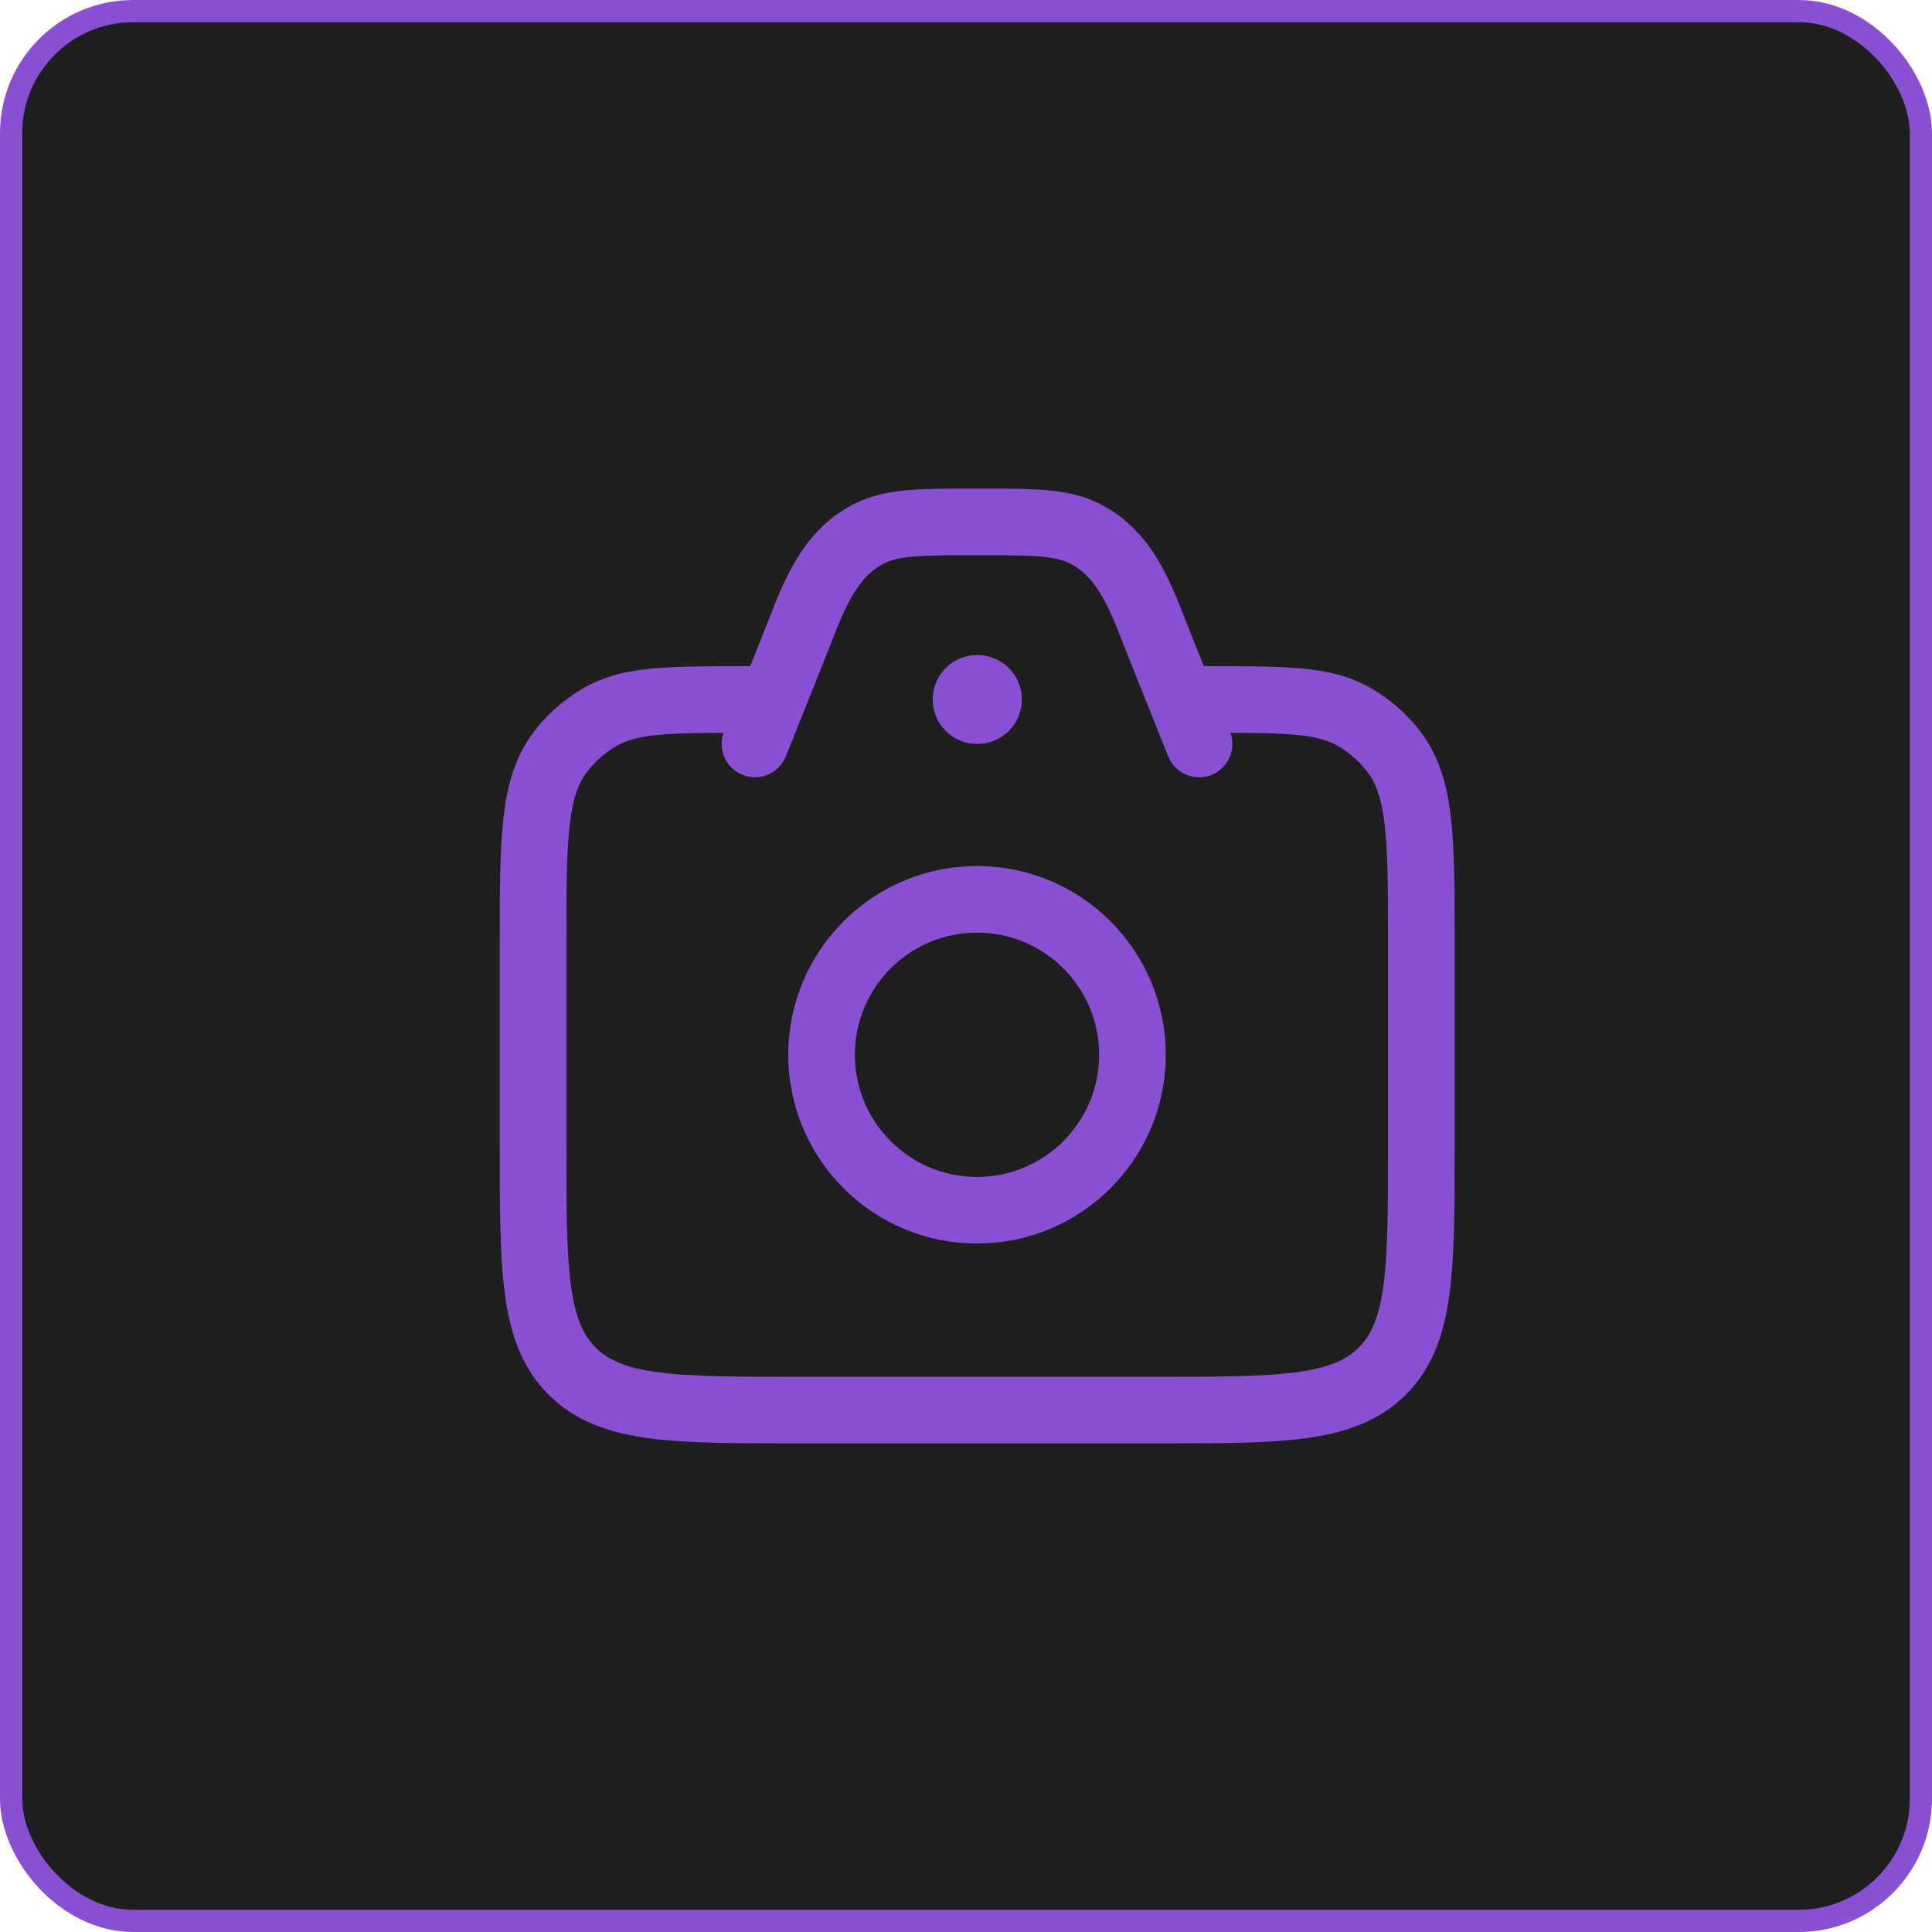
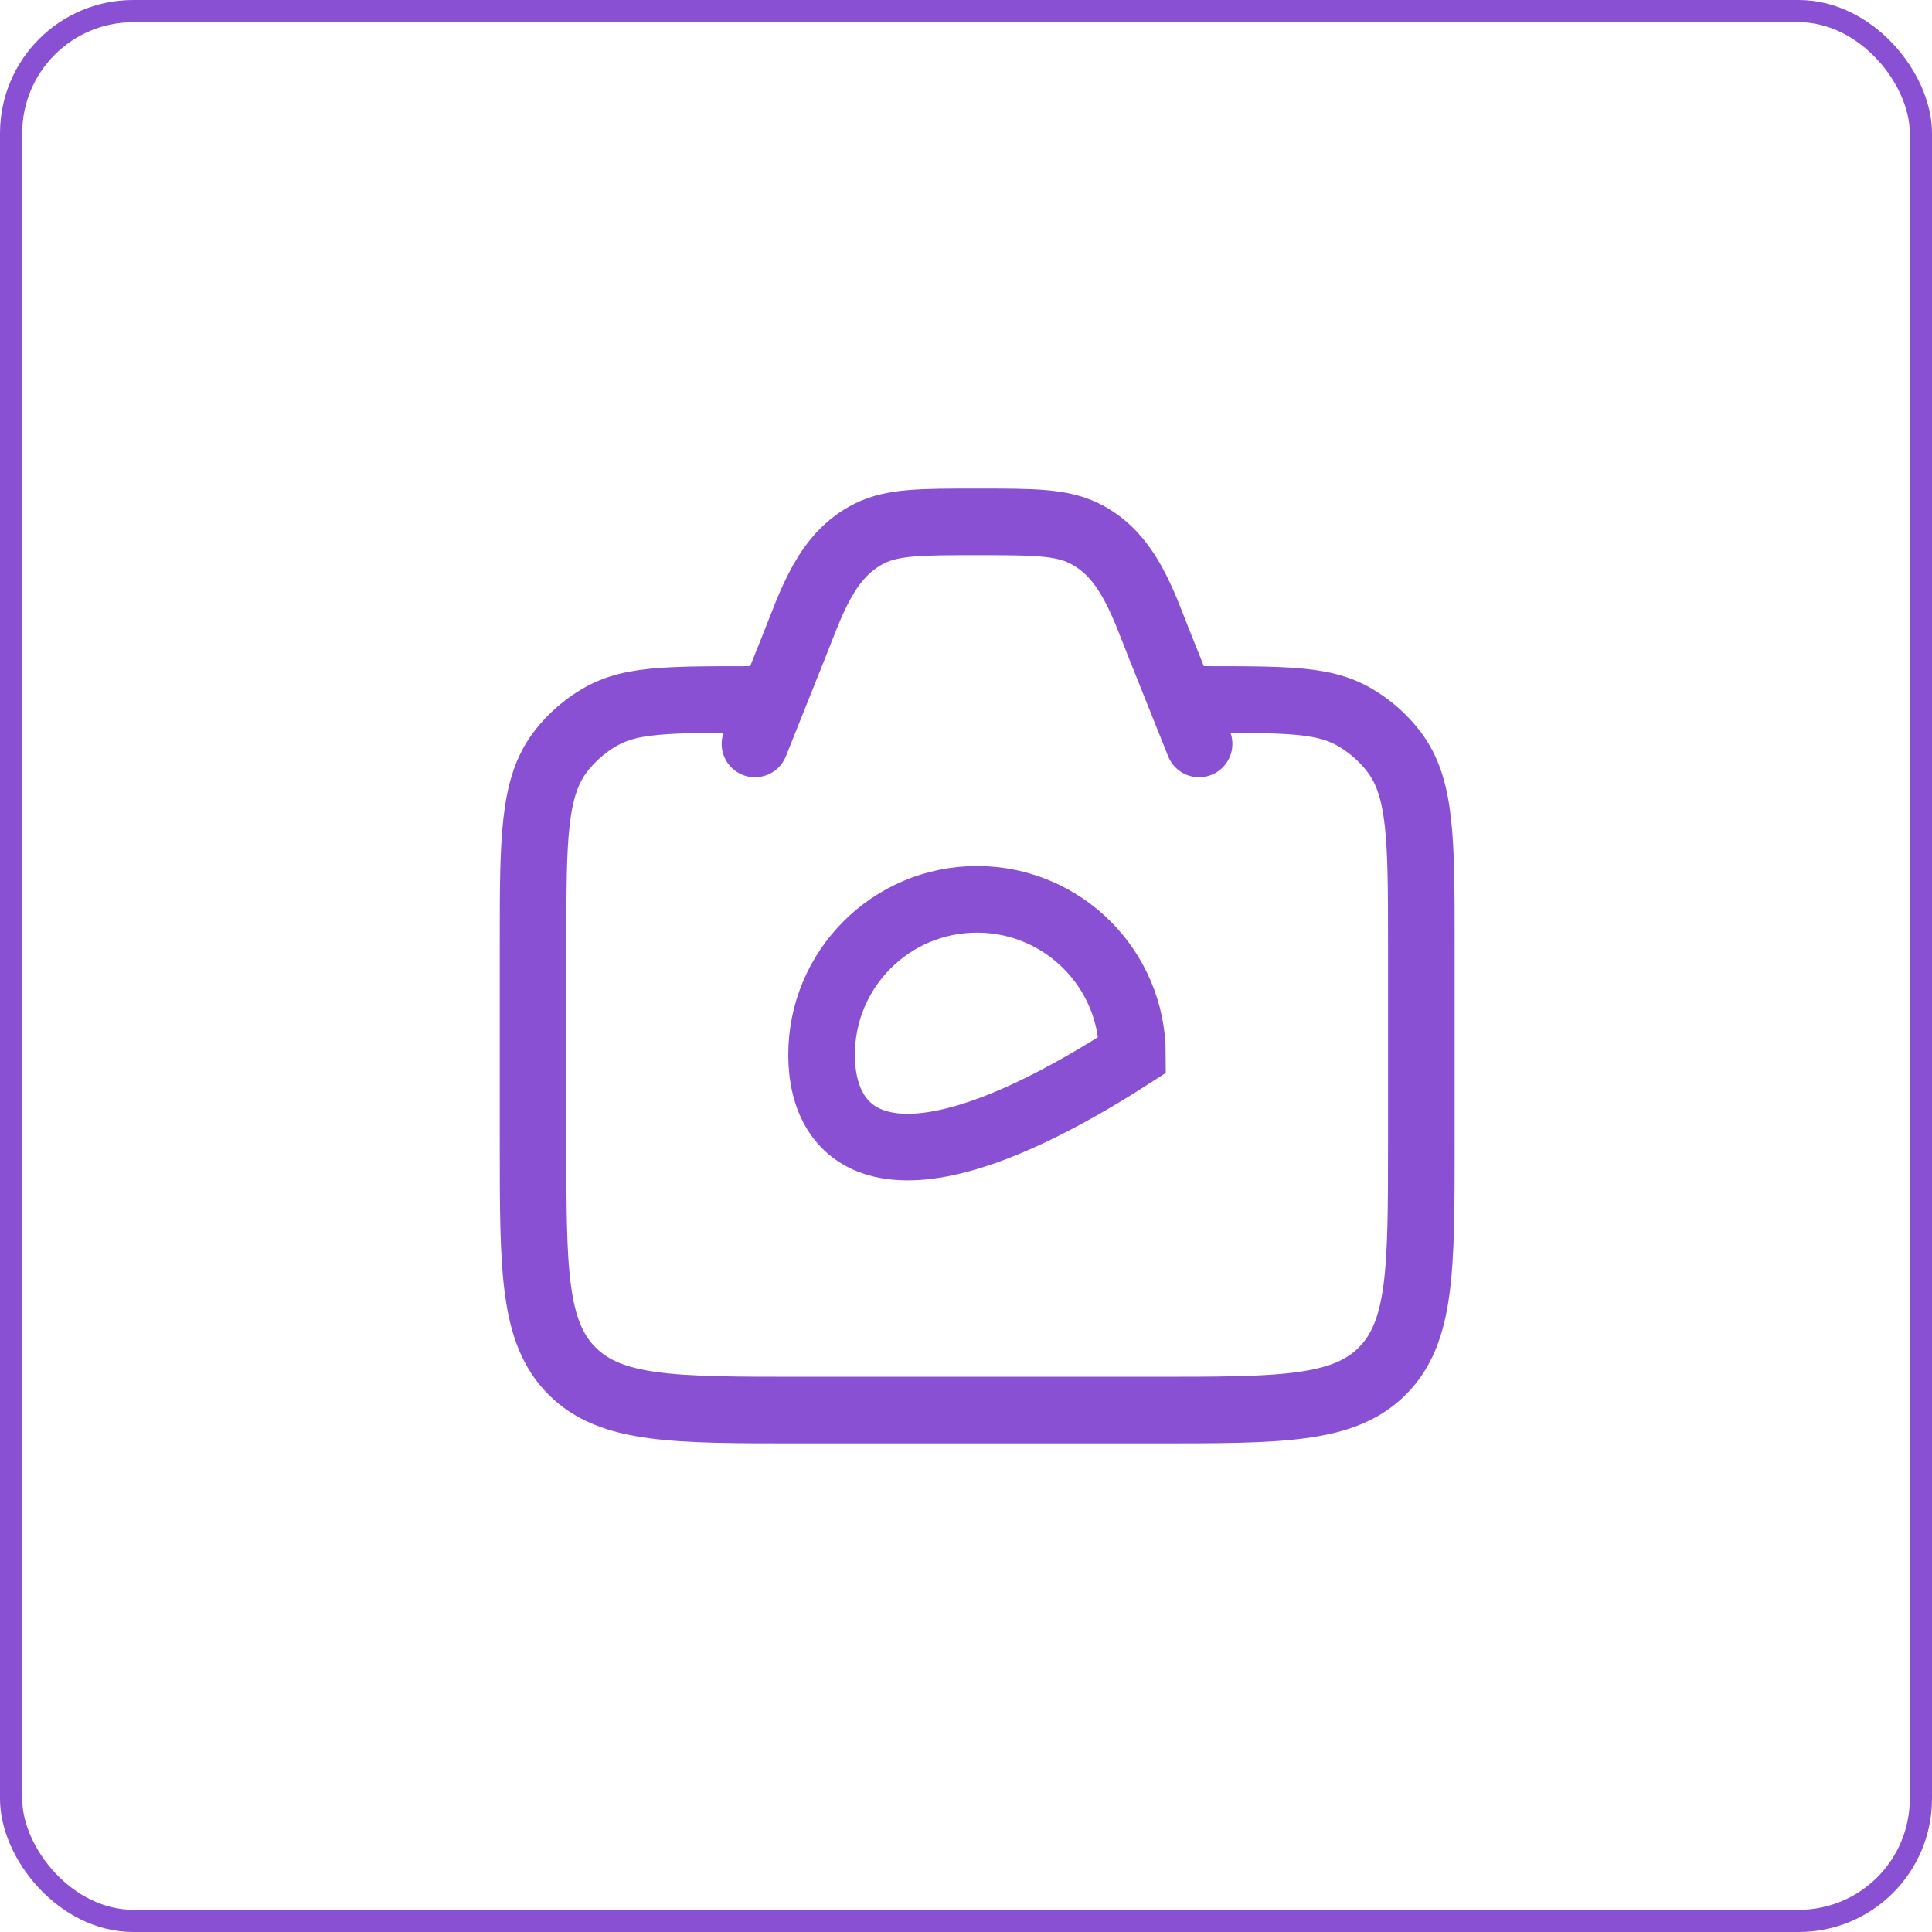
<svg xmlns="http://www.w3.org/2000/svg" width="87" height="87" viewBox="0 0 87 87" fill="none">
-   <rect x="0.5" y="0.5" width="86" height="86" rx="5.5" fill="#1F1F1F" />
  <rect x="0.5" y="0.5" width="86" height="86" rx="5.5" stroke="#8A50D4" />
  <path d="M54.004 31.498C58.696 31.498 60.041 31.498 61.657 32.738C62.073 33.057 62.445 33.429 62.765 33.846C64.004 35.461 64.004 37.807 64.004 42.498V51.498C64.004 57.155 64.004 59.983 62.247 61.741C60.49 63.498 57.661 63.498 52.004 63.498H36.004C30.348 63.498 27.519 63.498 25.762 61.741C24.004 59.983 24.004 57.155 24.004 51.498V42.498C24.004 37.807 24.004 35.461 25.244 33.846C25.564 33.429 25.936 33.057 26.352 32.738C27.968 31.498 29.313 31.498 34.004 31.498" stroke="#8A50D4" stroke-width="3" stroke-linecap="round" />
  <path d="M53.996 33.5L52.224 29.071C51.46 27.16 50.794 24.992 48.829 24.019C47.78 23.5 46.519 23.5 43.996 23.5C41.472 23.5 40.211 23.5 39.162 24.019C37.197 24.992 36.532 27.16 35.767 29.071L33.996 33.5" stroke="#8A50D4" stroke-width="3" stroke-linecap="round" stroke-linejoin="round" />
-   <path d="M50.996 47.498C50.996 51.364 47.862 54.498 43.996 54.498C40.13 54.498 36.996 51.364 36.996 47.498C36.996 43.632 40.13 40.498 43.996 40.498C47.862 40.498 50.996 43.632 50.996 47.498Z" stroke="#8A50D4" stroke-width="3" />
-   <path d="M44 31.498H44.015" stroke="#8A50D4" stroke-width="4" stroke-linecap="round" stroke-linejoin="round" />
+   <path d="M50.996 47.498C40.13 54.498 36.996 51.364 36.996 47.498C36.996 43.632 40.13 40.498 43.996 40.498C47.862 40.498 50.996 43.632 50.996 47.498Z" stroke="#8A50D4" stroke-width="3" />
</svg>